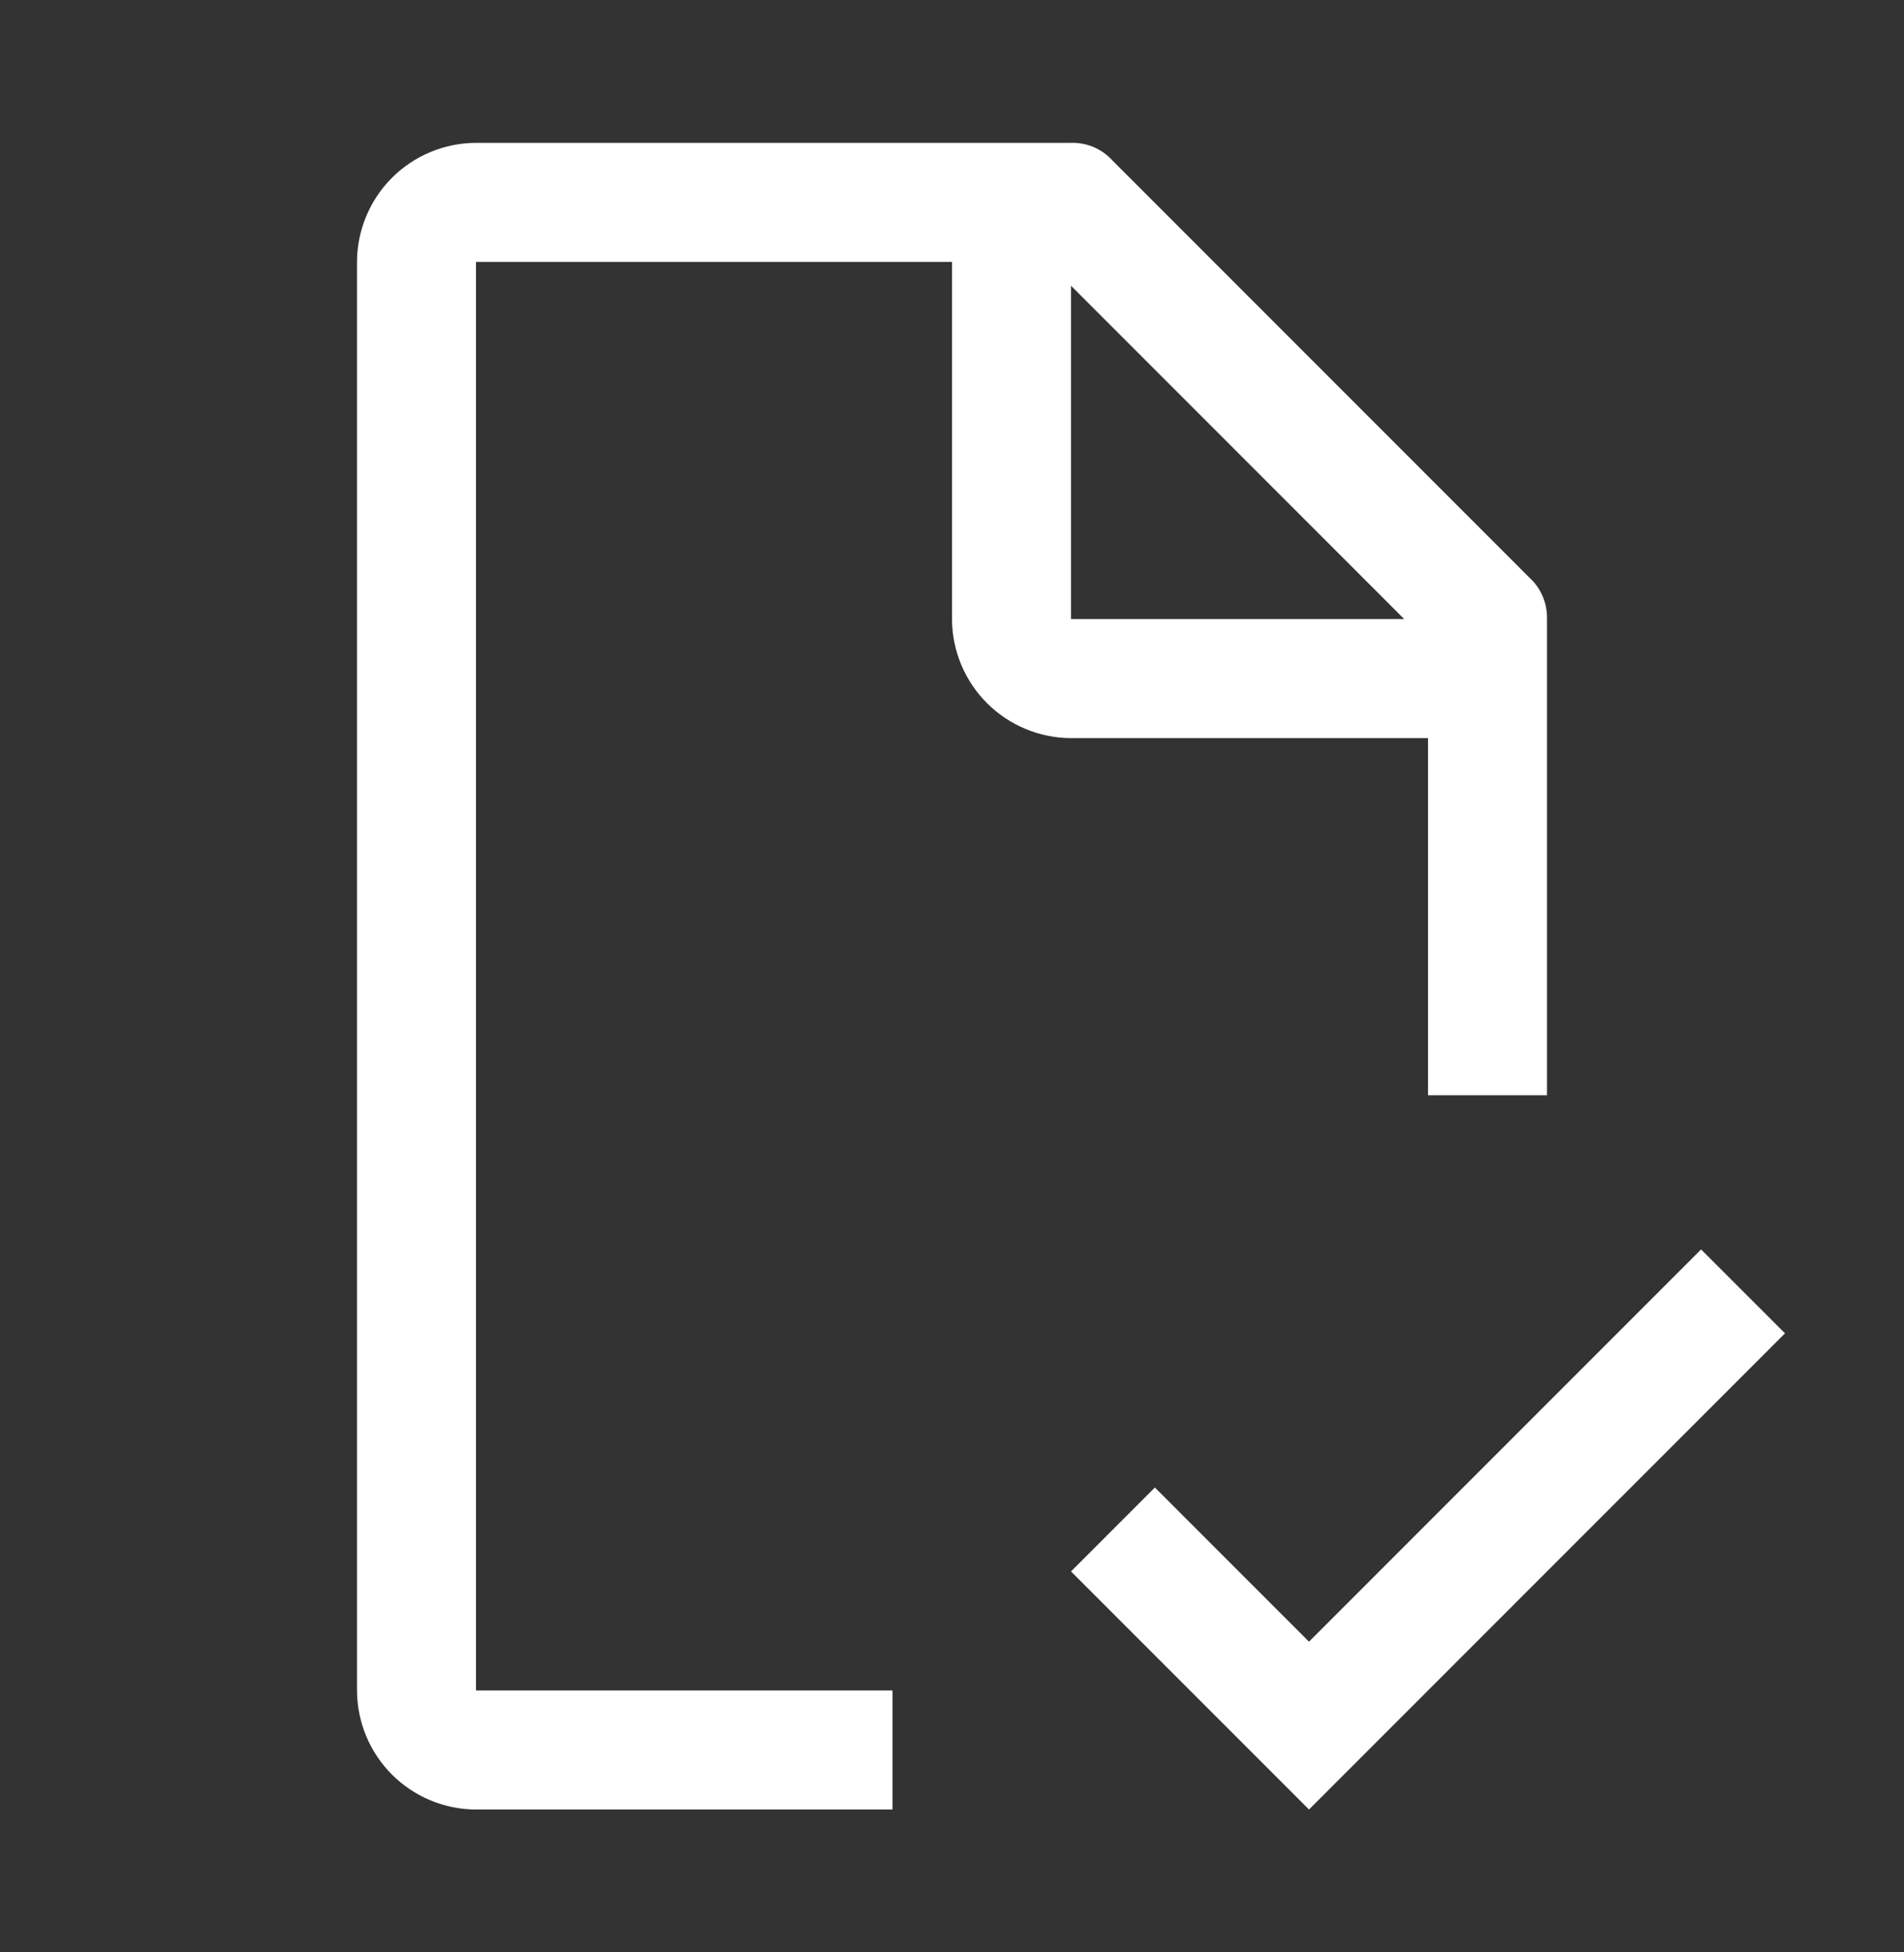
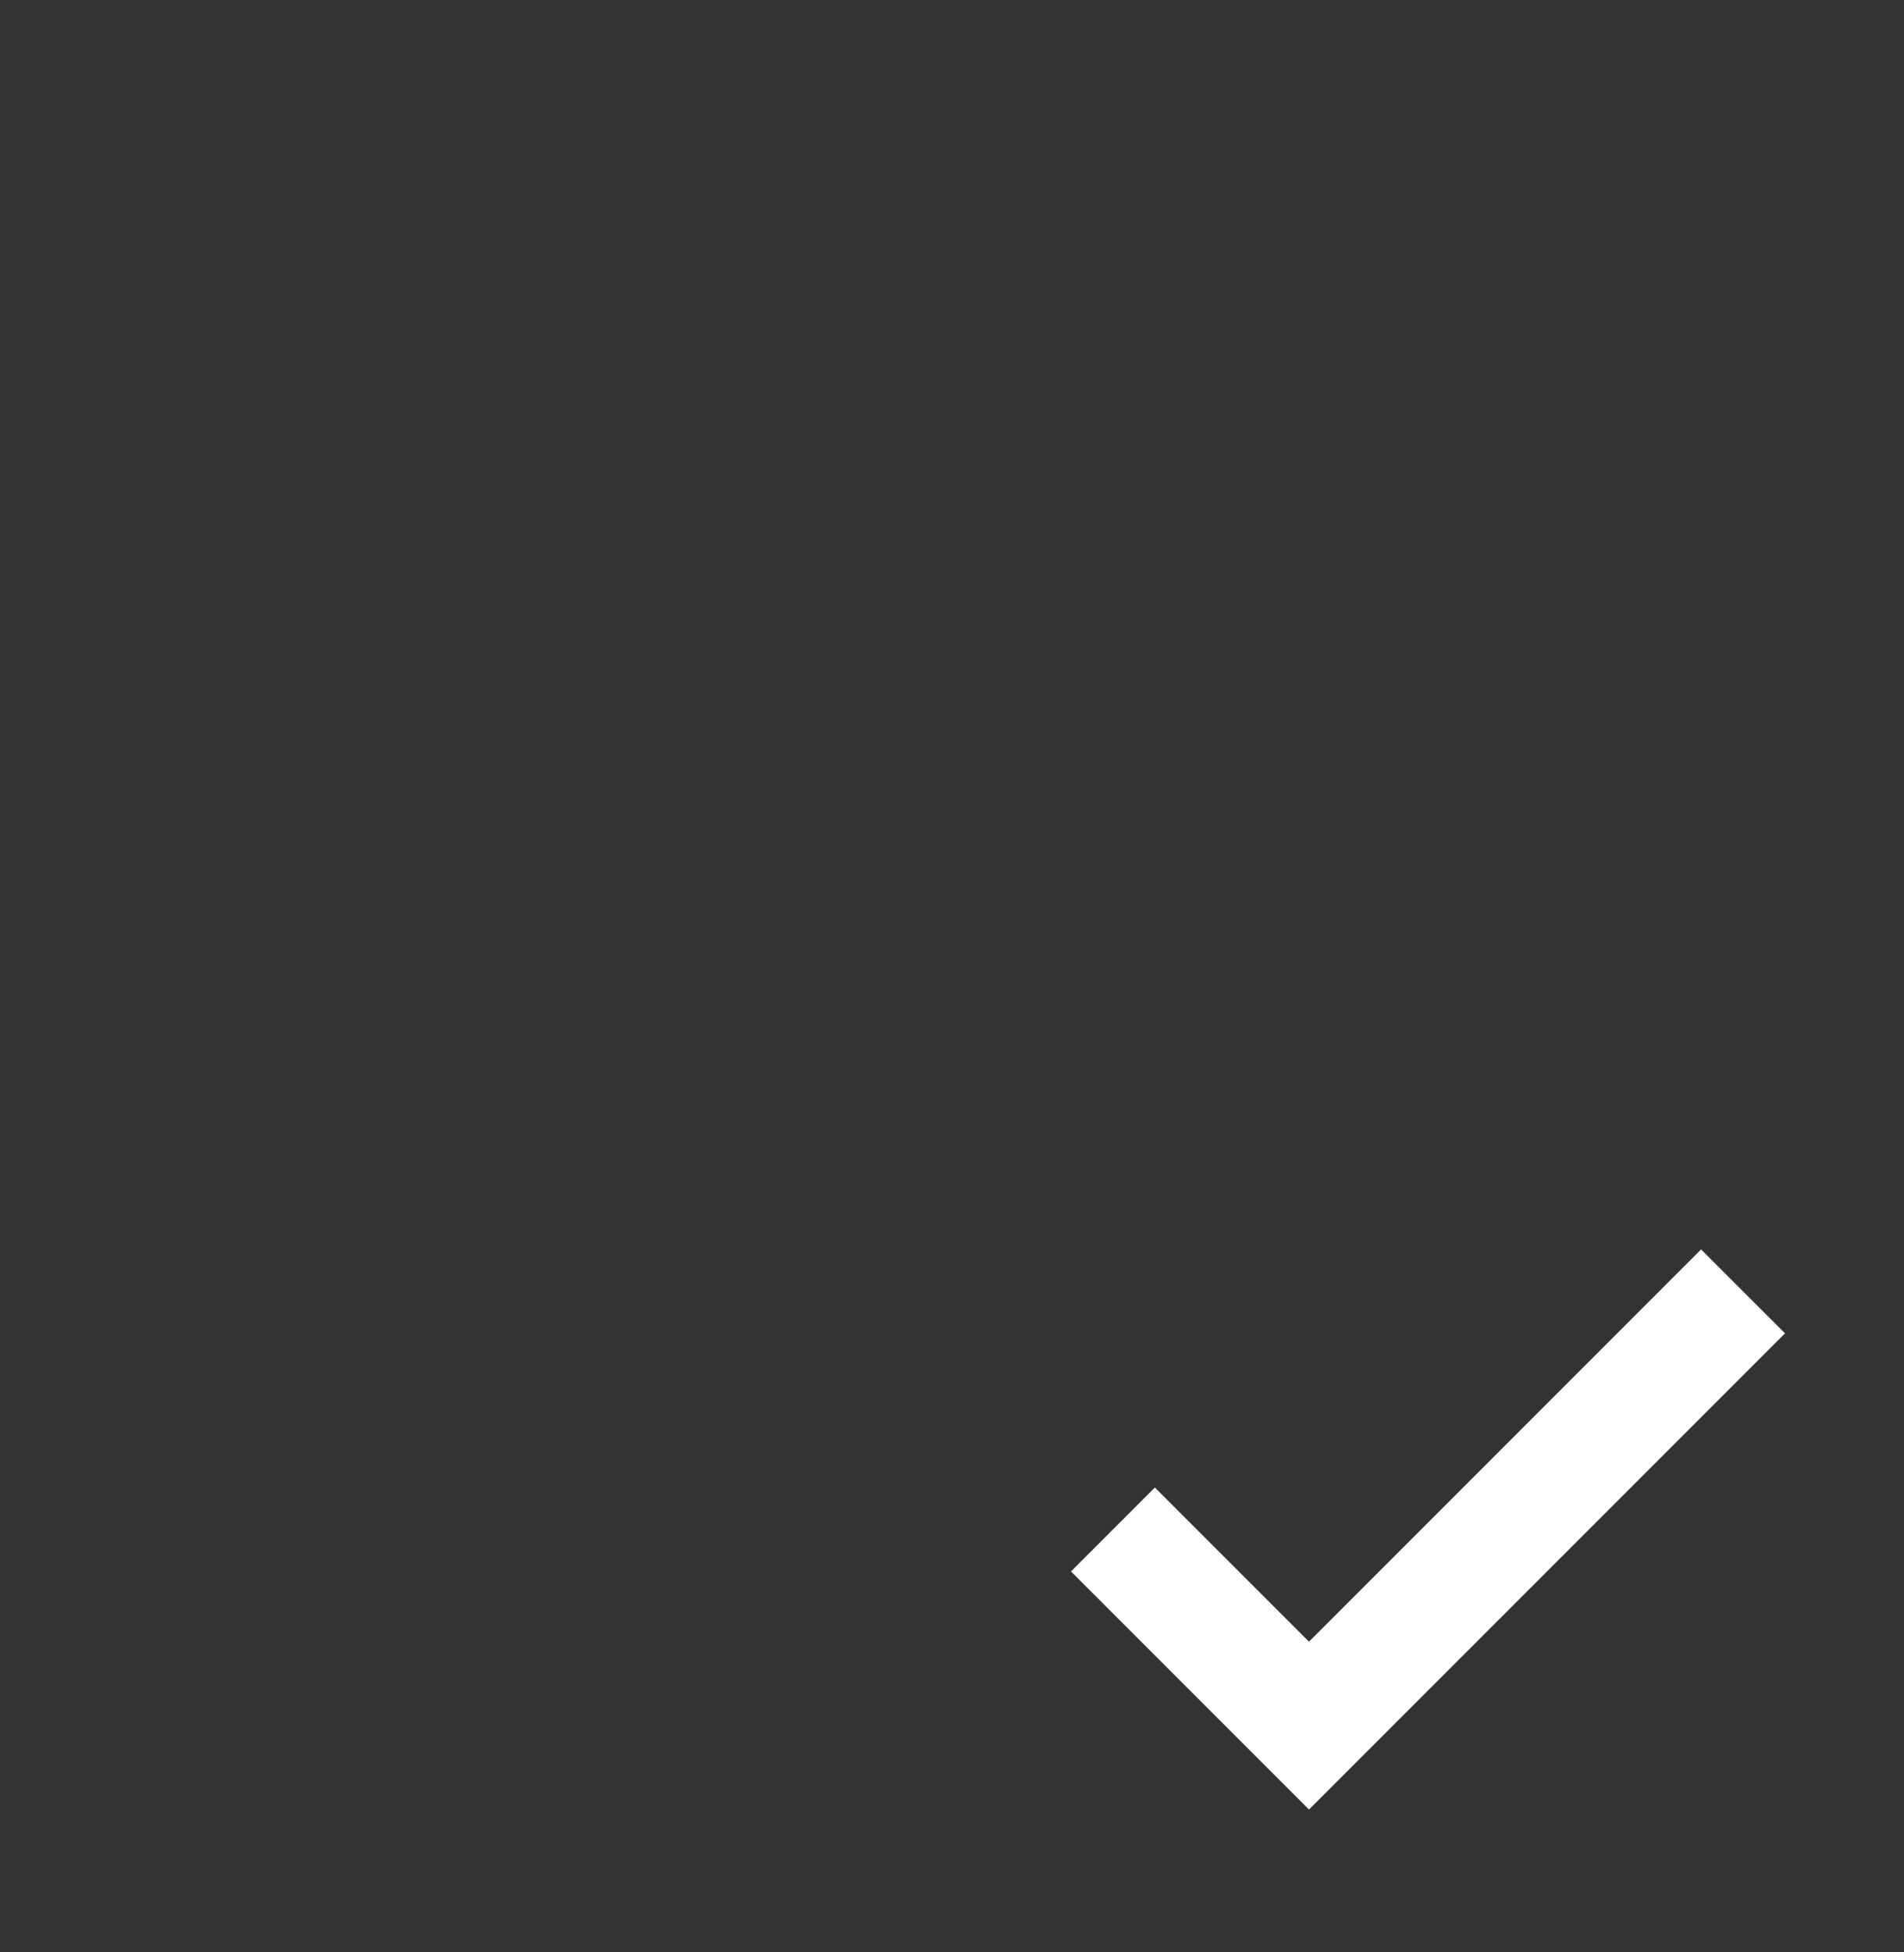
<svg xmlns="http://www.w3.org/2000/svg" width="40" height="41" viewBox="0 0 40 41" fill="none">
  <rect x="0" y="0" width="40" height="41" fill="#333333" stroke="none" />
  <path d="M27.5 34.475L24.262 31.238L22.5 33L27.5 38L37.5 28L35.737 26.238L27.5 34.475Z" fill="white" />
-   <path d="M18.75 35.5H10V5.5H20V13C20.002 13.662 20.266 14.297 20.734 14.765C21.203 15.234 21.838 15.498 22.5 15.5H30V23H32.5V13C32.504 12.836 32.473 12.672 32.408 12.521C32.344 12.37 32.247 12.235 32.125 12.125L23.375 3.375C23.265 3.252 23.13 3.155 22.979 3.09C22.828 3.026 22.664 2.995 22.5 3H10C9.338 3.002 8.703 3.266 8.234 3.734C7.766 4.203 7.502 4.838 7.5 5.5V35.5C7.502 36.162 7.766 36.797 8.234 37.266C8.703 37.734 9.338 37.998 10 38H18.75V35.5ZM22.5 6L29.5 13H22.5V6Z" fill="white" />
</svg>